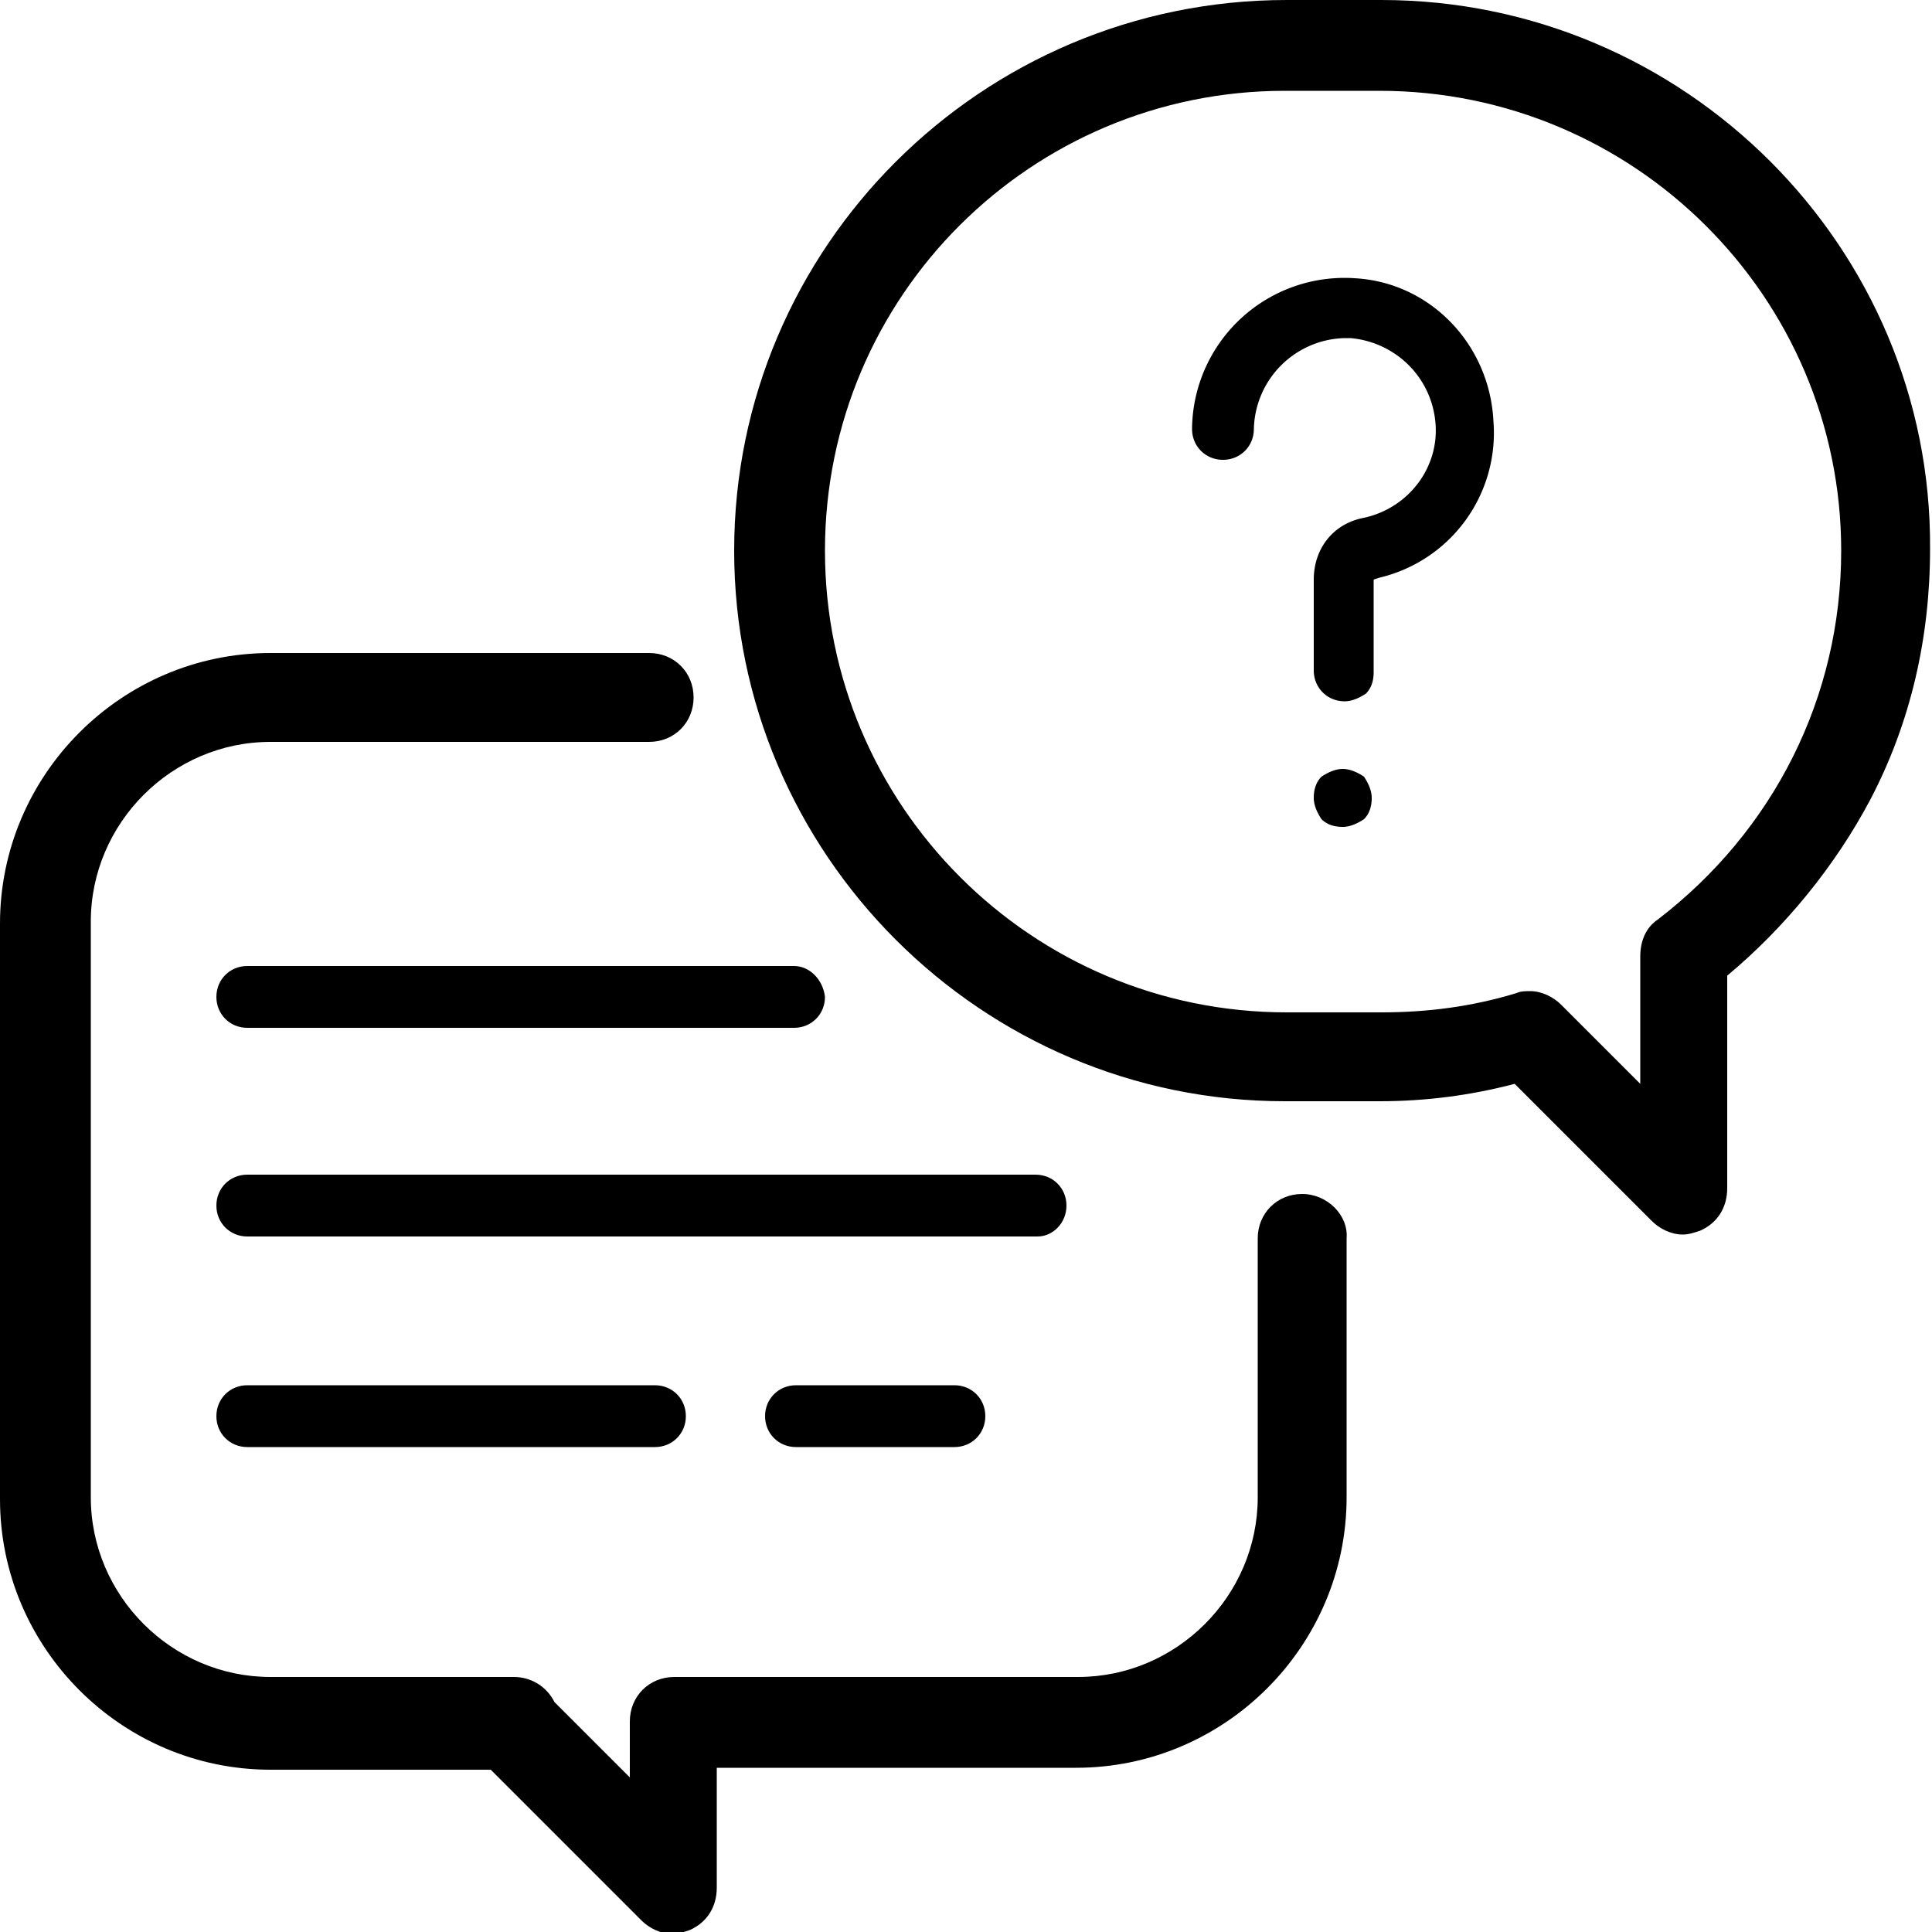
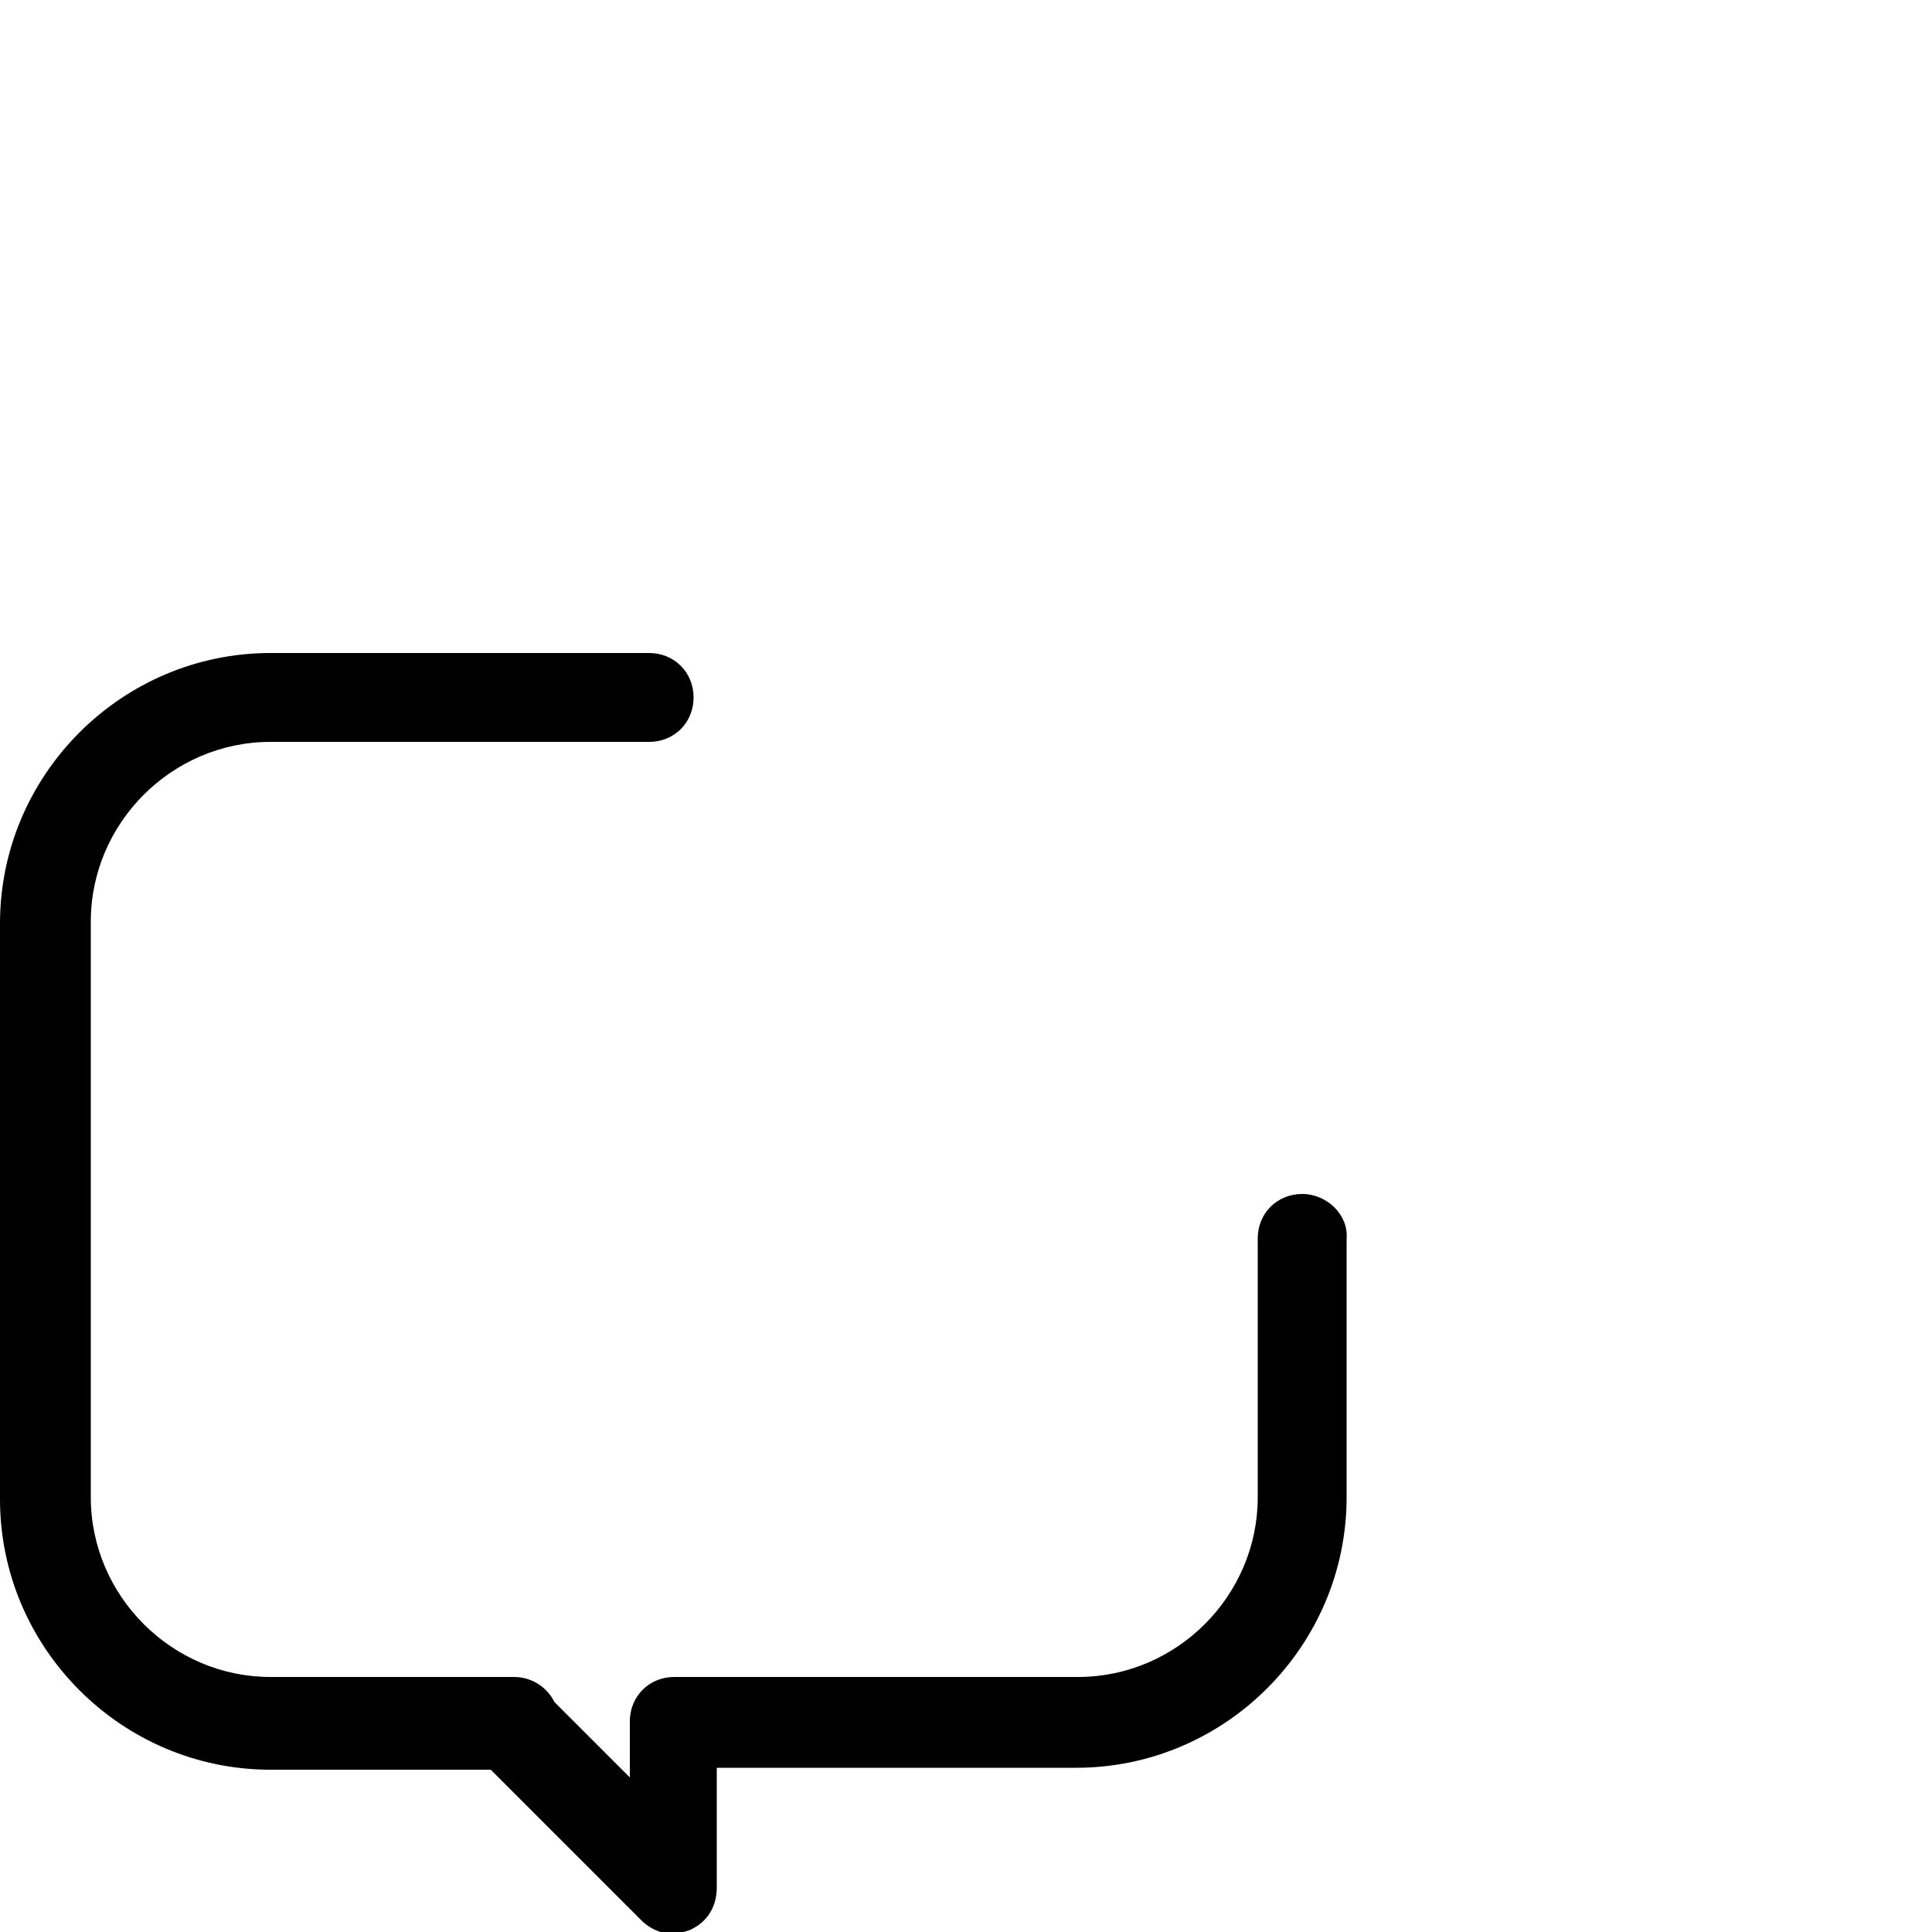
<svg xmlns="http://www.w3.org/2000/svg" id="corder-icon-communication" version="1.1" viewBox="0 0 100 100" xml:space="preserve">
  <g fill="currentColor">
    <path d="M67.4 61.8c-1.3 0-2.3 1-2.3 2.3v13.4c0 5.1-4.2 9.3-9.3 9.3H34.9c-1.3 0-2.3 1-2.3 2.3V92l-3.9-3.9c-.4-.8-1.2-1.3-2.1-1.3H14c-5.1 0-9.3-4.2-9.3-9.3V47.7c0-5.1 4.2-9.3 9.3-9.3h19.6c1.3 0 2.3-1 2.3-2.3s-1-2.3-2.3-2.3H14c-7.7 0-14 6.3-14 14v29.8c0 7.7 6.3 14 14 14h11.4l7.8 7.8c.4.4 1 .7 1.6.7.3 0 .6-.1.9-.2.9-.4 1.4-1.2 1.4-2.2v-6.2h18.6c7.7 0 14-6.3 14-14V64.1c.1-1.2-1-2.3-2.3-2.3z" />
-     <path d="M71.5 0h-4.9C50.8 0 38 12.8 38 28.5S50.8 57 66.5 57h4.9c2.4 0 4.7-.3 7-.9l7.1 7.1c.4.4 1 .7 1.6.7.3 0 .6-.1.9-.2.9-.4 1.4-1.2 1.4-2.2v-11c3-2.5 5.6-5.7 7.4-9.1 2.1-4 3.1-8.4 3.1-13C100 12.8 87.2 0 71.5 0zm23.8 28.5c0 7.6-3.5 14.5-9.5 19.1-.6.4-.9 1.1-.9 1.9v6.6L80.8 52c-.4-.4-1-.7-1.6-.7-.2 0-.5 0-.7.1-2.3.7-4.6 1-7 1h-4.9c-13.2 0-23.9-10.7-23.9-23.9S53.4 4.7 66.5 4.7h4.9c13.2 0 23.9 10.7 23.9 23.8zM55.2 62.4c0-.9-.7-1.6-1.6-1.6H12.8c-.9 0-1.6.7-1.6 1.6 0 .9.7 1.6 1.6 1.6h40.9c.8 0 1.5-.7 1.5-1.6zM12.8 71.7c-.9 0-1.6.7-1.6 1.6s.7 1.6 1.6 1.6h21.1c.9 0 1.6-.7 1.6-1.6s-.7-1.6-1.6-1.6H12.8zM41.2 71.7c-.9 0-1.6.7-1.6 1.6s.7 1.6 1.6 1.6h8.2c.9 0 1.6-.7 1.6-1.6s-.7-1.6-1.6-1.6h-8.2zM41.1 50H12.8c-.9 0-1.6.7-1.6 1.6 0 .9.7 1.6 1.6 1.6h28.3c.9 0 1.6-.7 1.6-1.6-.1-.9-.8-1.6-1.6-1.6z" />
-     <path d="M70.1 14.4a7.89 7.89 0 00-8.4 7.8c0 .9.7 1.6 1.6 1.6s1.6-.7 1.6-1.6a4.82 4.82 0 014.7-4.7h.3c2.3.2 4.2 2 4.4 4.4.2 2.3-1.4 4.4-3.7 4.9-1.6.3-2.6 1.6-2.6 3.2v4.7c0 .9.7 1.6 1.6 1.6.4 0 .8-.2 1.1-.4.3-.3.4-.7.4-1.1V30l.3-.1a7.7 7.7 0 005.9-8.1c-.2-4-3.3-7.2-7.2-7.4zM69.5 39.8c-.4 0-.8.2-1.1.4-.3.3-.4.7-.4 1.1s.2.8.4 1.1c.3.3.7.4 1.1.4s.8-.2 1.1-.4c.3-.3.4-.7.4-1.1 0-.4-.2-.8-.4-1.1-.3-.2-.7-.4-1.1-.4z" />
  </g>
</svg>